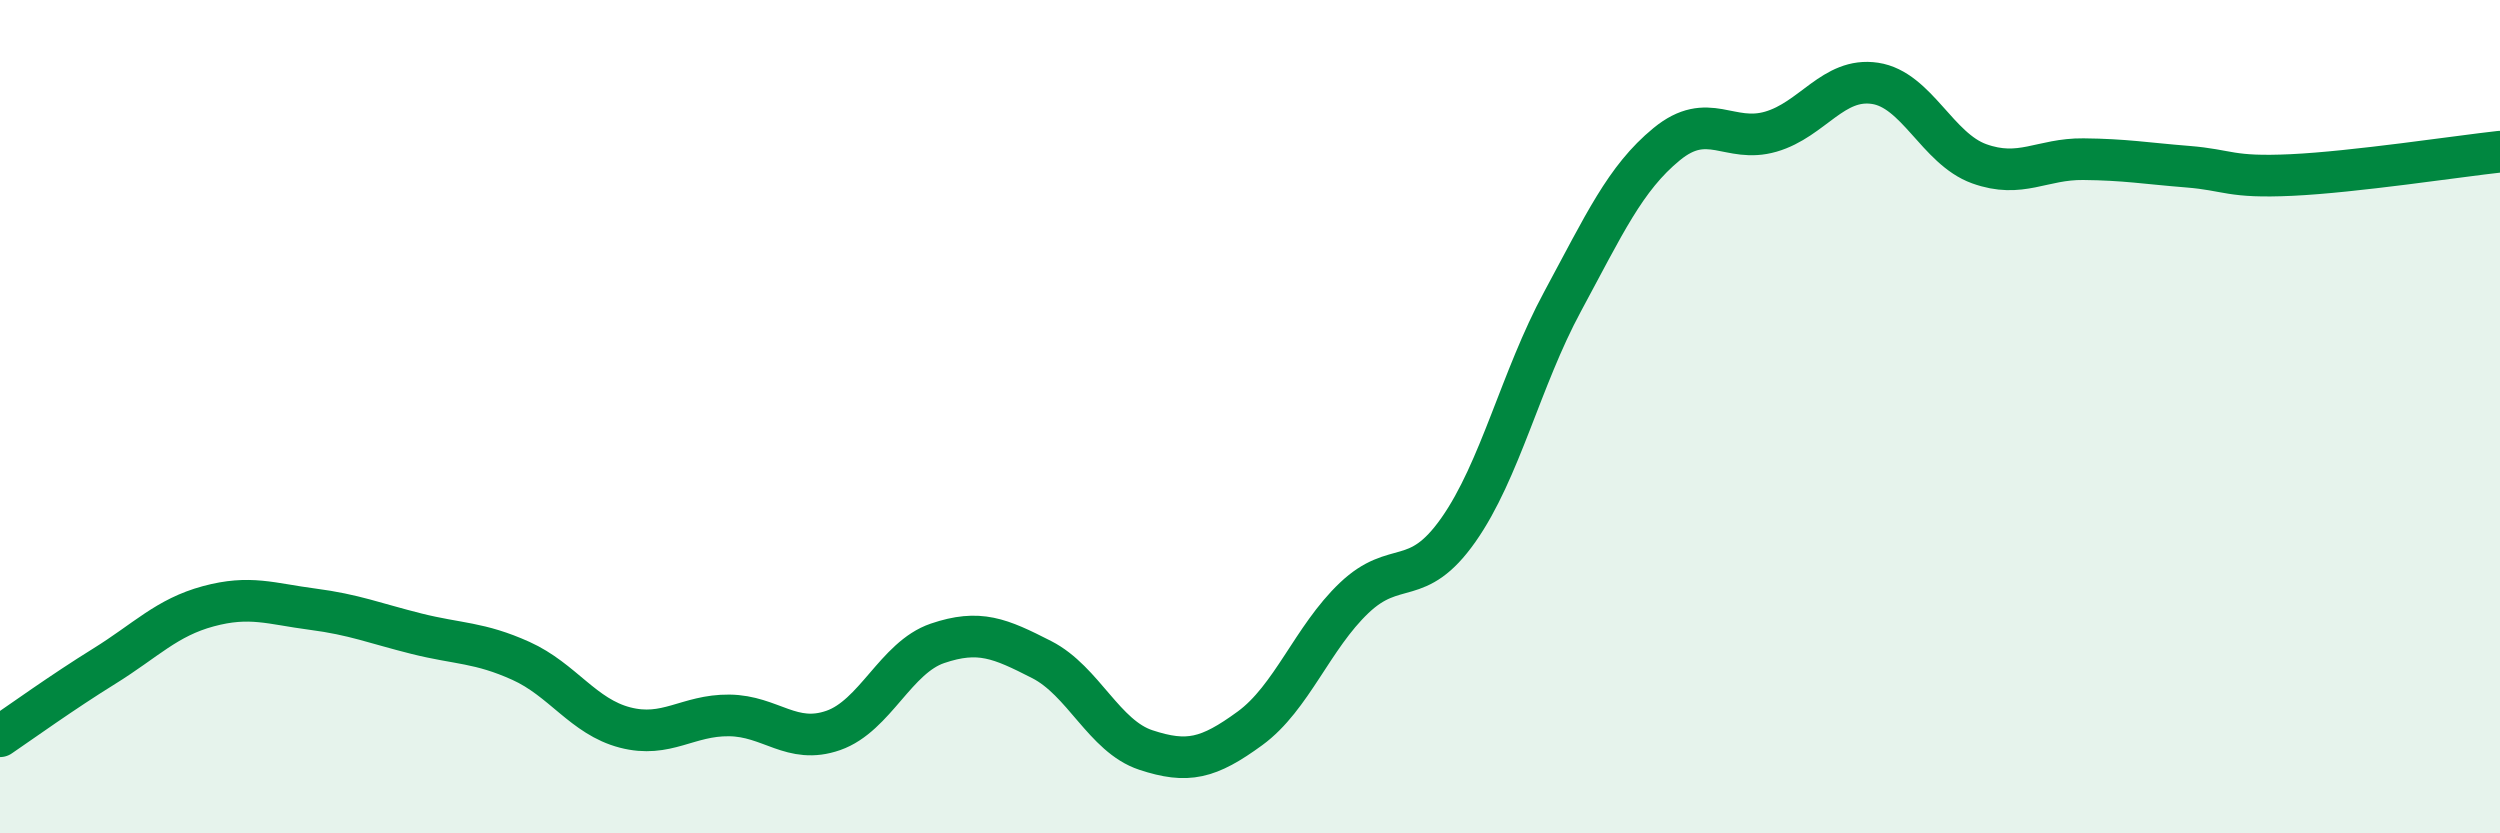
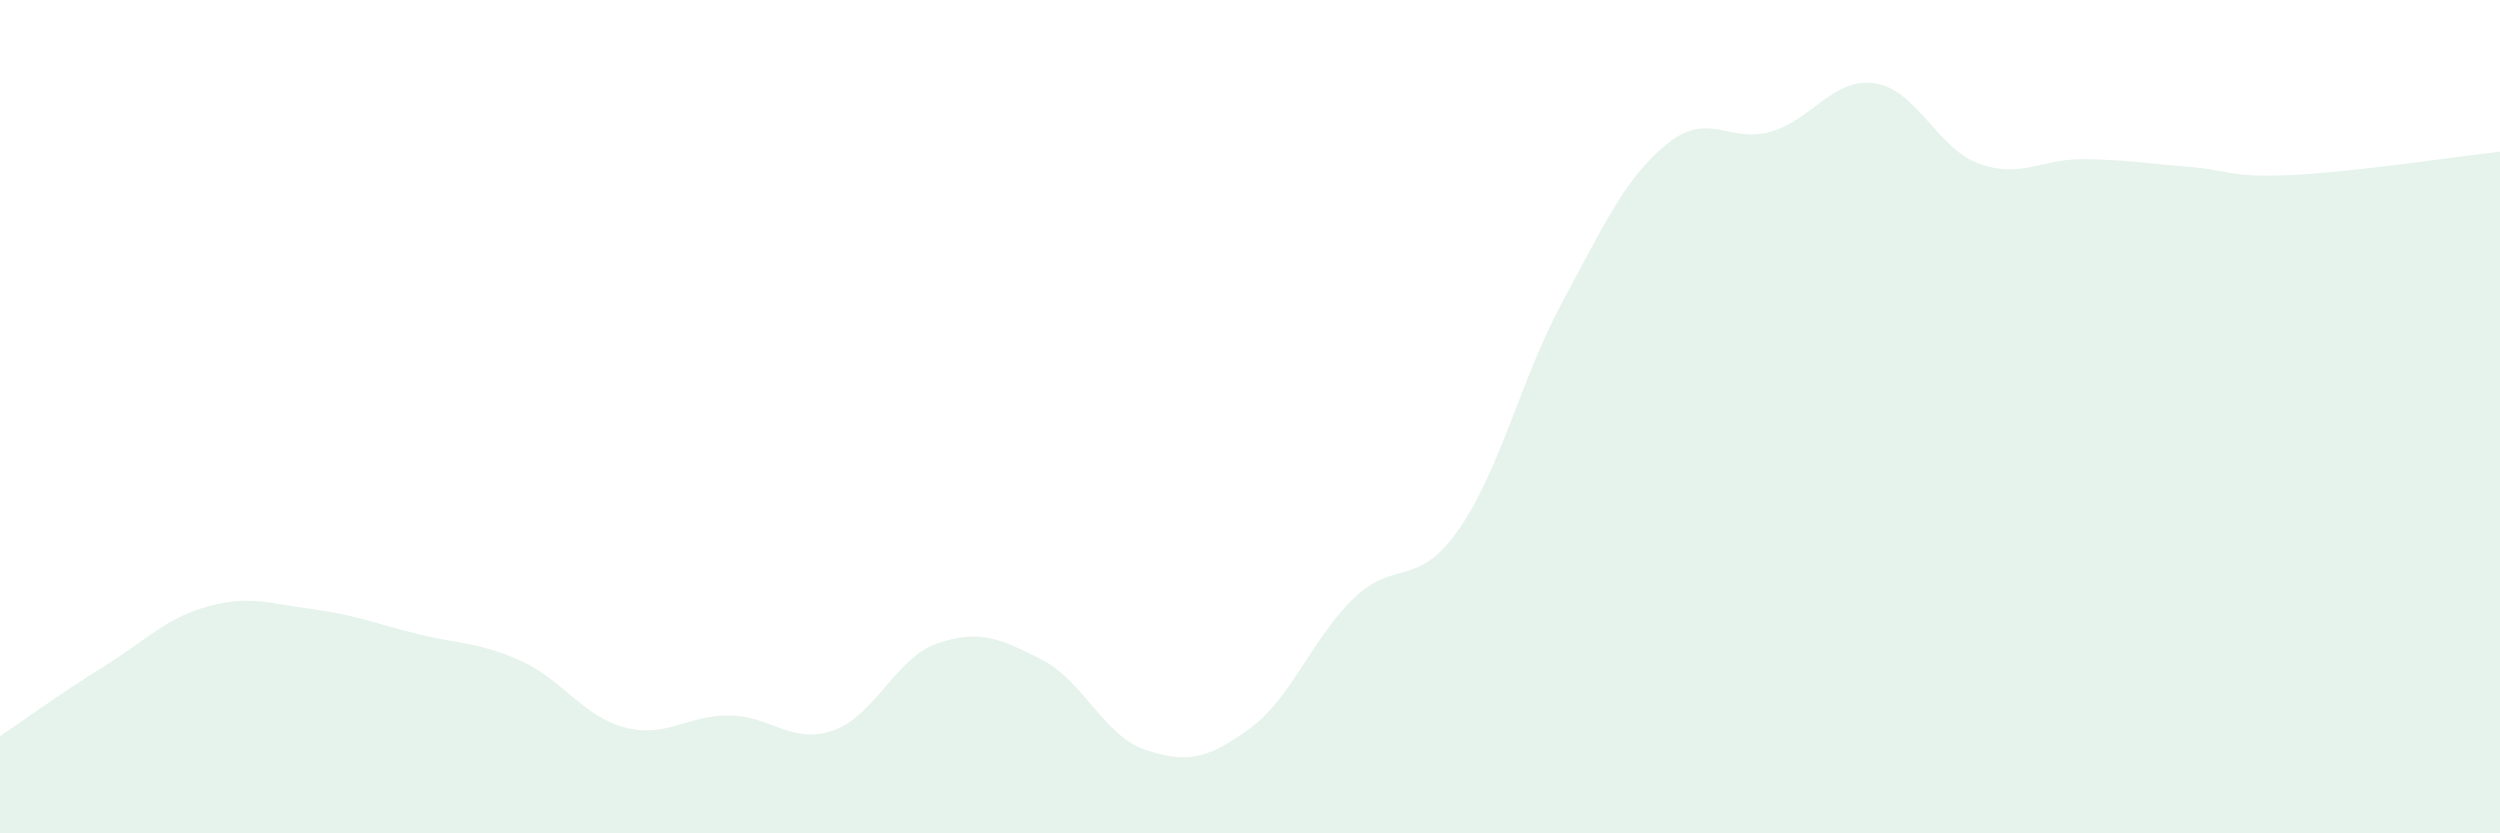
<svg xmlns="http://www.w3.org/2000/svg" width="60" height="20" viewBox="0 0 60 20">
  <path d="M 0,17.67 C 0.5,17.33 1.5,16.61 2.5,15.99 C 3.5,15.37 4,14.82 5,14.55 C 6,14.28 6.5,14.49 7.5,14.62 C 8.5,14.75 9,14.96 10,15.21 C 11,15.46 11.5,15.41 12.5,15.86 C 13.5,16.31 14,17.2 15,17.46 C 16,17.72 16.5,17.16 17.5,17.17 C 18.5,17.18 19,17.88 20,17.53 C 21,17.18 21.5,15.78 22.5,15.44 C 23.5,15.1 24,15.32 25,15.83 C 26,16.34 26.5,17.67 27.5,18 C 28.5,18.33 29,18.21 30,17.48 C 31,16.75 31.5,15.3 32.5,14.35 C 33.5,13.4 34,14.14 35,12.72 C 36,11.3 36.5,9.09 37.5,7.24 C 38.5,5.39 39,4.28 40,3.46 C 41,2.64 41.5,3.45 42.5,3.16 C 43.5,2.87 44,1.85 45,2 C 46,2.15 46.5,3.57 47.5,3.93 C 48.5,4.29 49,3.81 50,3.82 C 51,3.83 51.5,3.92 52.5,4 C 53.5,4.08 53.5,4.27 55,4.2 C 56.5,4.13 59,3.75 60,3.64L60 20L0 20Z" fill="#008740" opacity="0.1" stroke-linecap="round" stroke-linejoin="round" />
-   <path d="M 0,17.67 C 0.5,17.33 1.5,16.61 2.5,15.99 C 3.5,15.37 4,14.82 5,14.55 C 6,14.28 6.5,14.49 7.5,14.62 C 8.5,14.75 9,14.96 10,15.21 C 11,15.46 11.5,15.41 12.5,15.86 C 13.5,16.31 14,17.2 15,17.46 C 16,17.72 16.5,17.16 17.5,17.17 C 18.5,17.18 19,17.88 20,17.53 C 21,17.18 21.5,15.78 22.5,15.44 C 23.5,15.1 24,15.32 25,15.83 C 26,16.34 26.5,17.67 27.5,18 C 28.5,18.33 29,18.21 30,17.48 C 31,16.75 31.5,15.3 32.5,14.35 C 33.5,13.4 34,14.14 35,12.72 C 36,11.3 36.5,9.09 37.5,7.24 C 38.5,5.39 39,4.28 40,3.46 C 41,2.64 41.5,3.45 42.5,3.16 C 43.5,2.87 44,1.85 45,2 C 46,2.15 46.5,3.57 47.5,3.93 C 48.5,4.29 49,3.81 50,3.82 C 51,3.83 51.5,3.92 52.5,4 C 53.5,4.08 53.5,4.27 55,4.2 C 56.5,4.13 59,3.75 60,3.64" stroke="#008740" stroke-width="1" fill="none" stroke-linecap="round" stroke-linejoin="round" />
</svg>